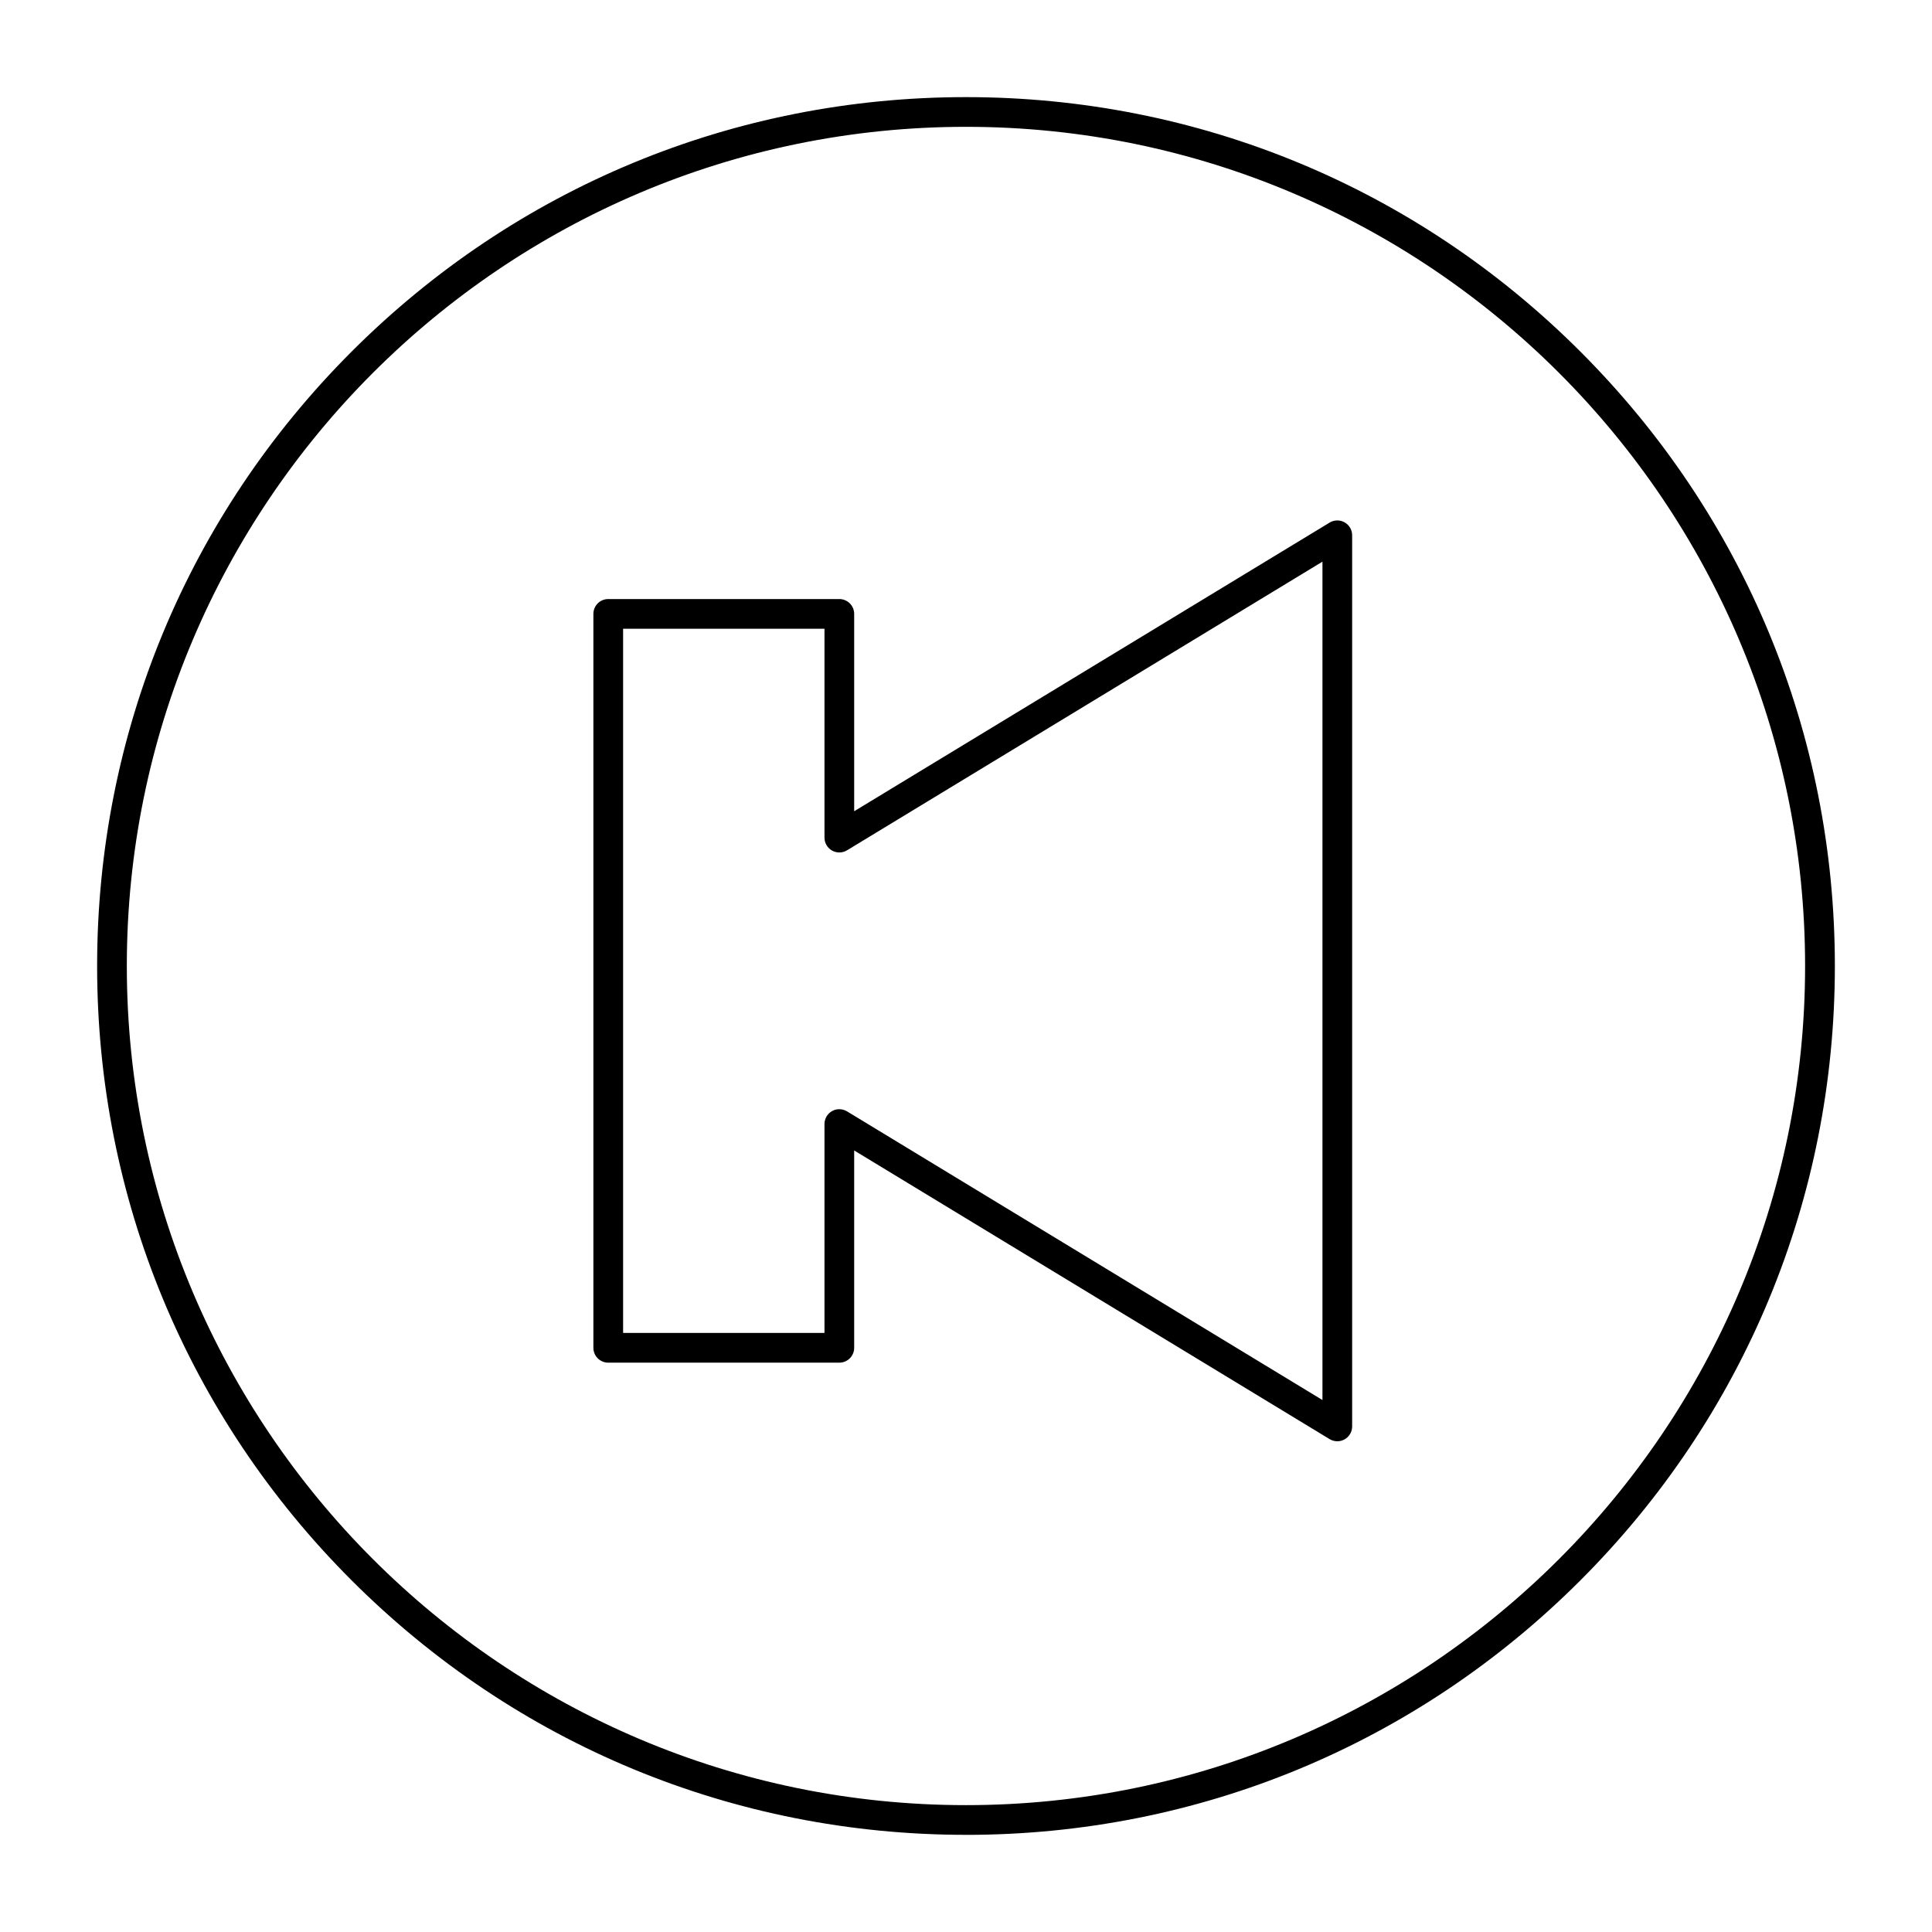
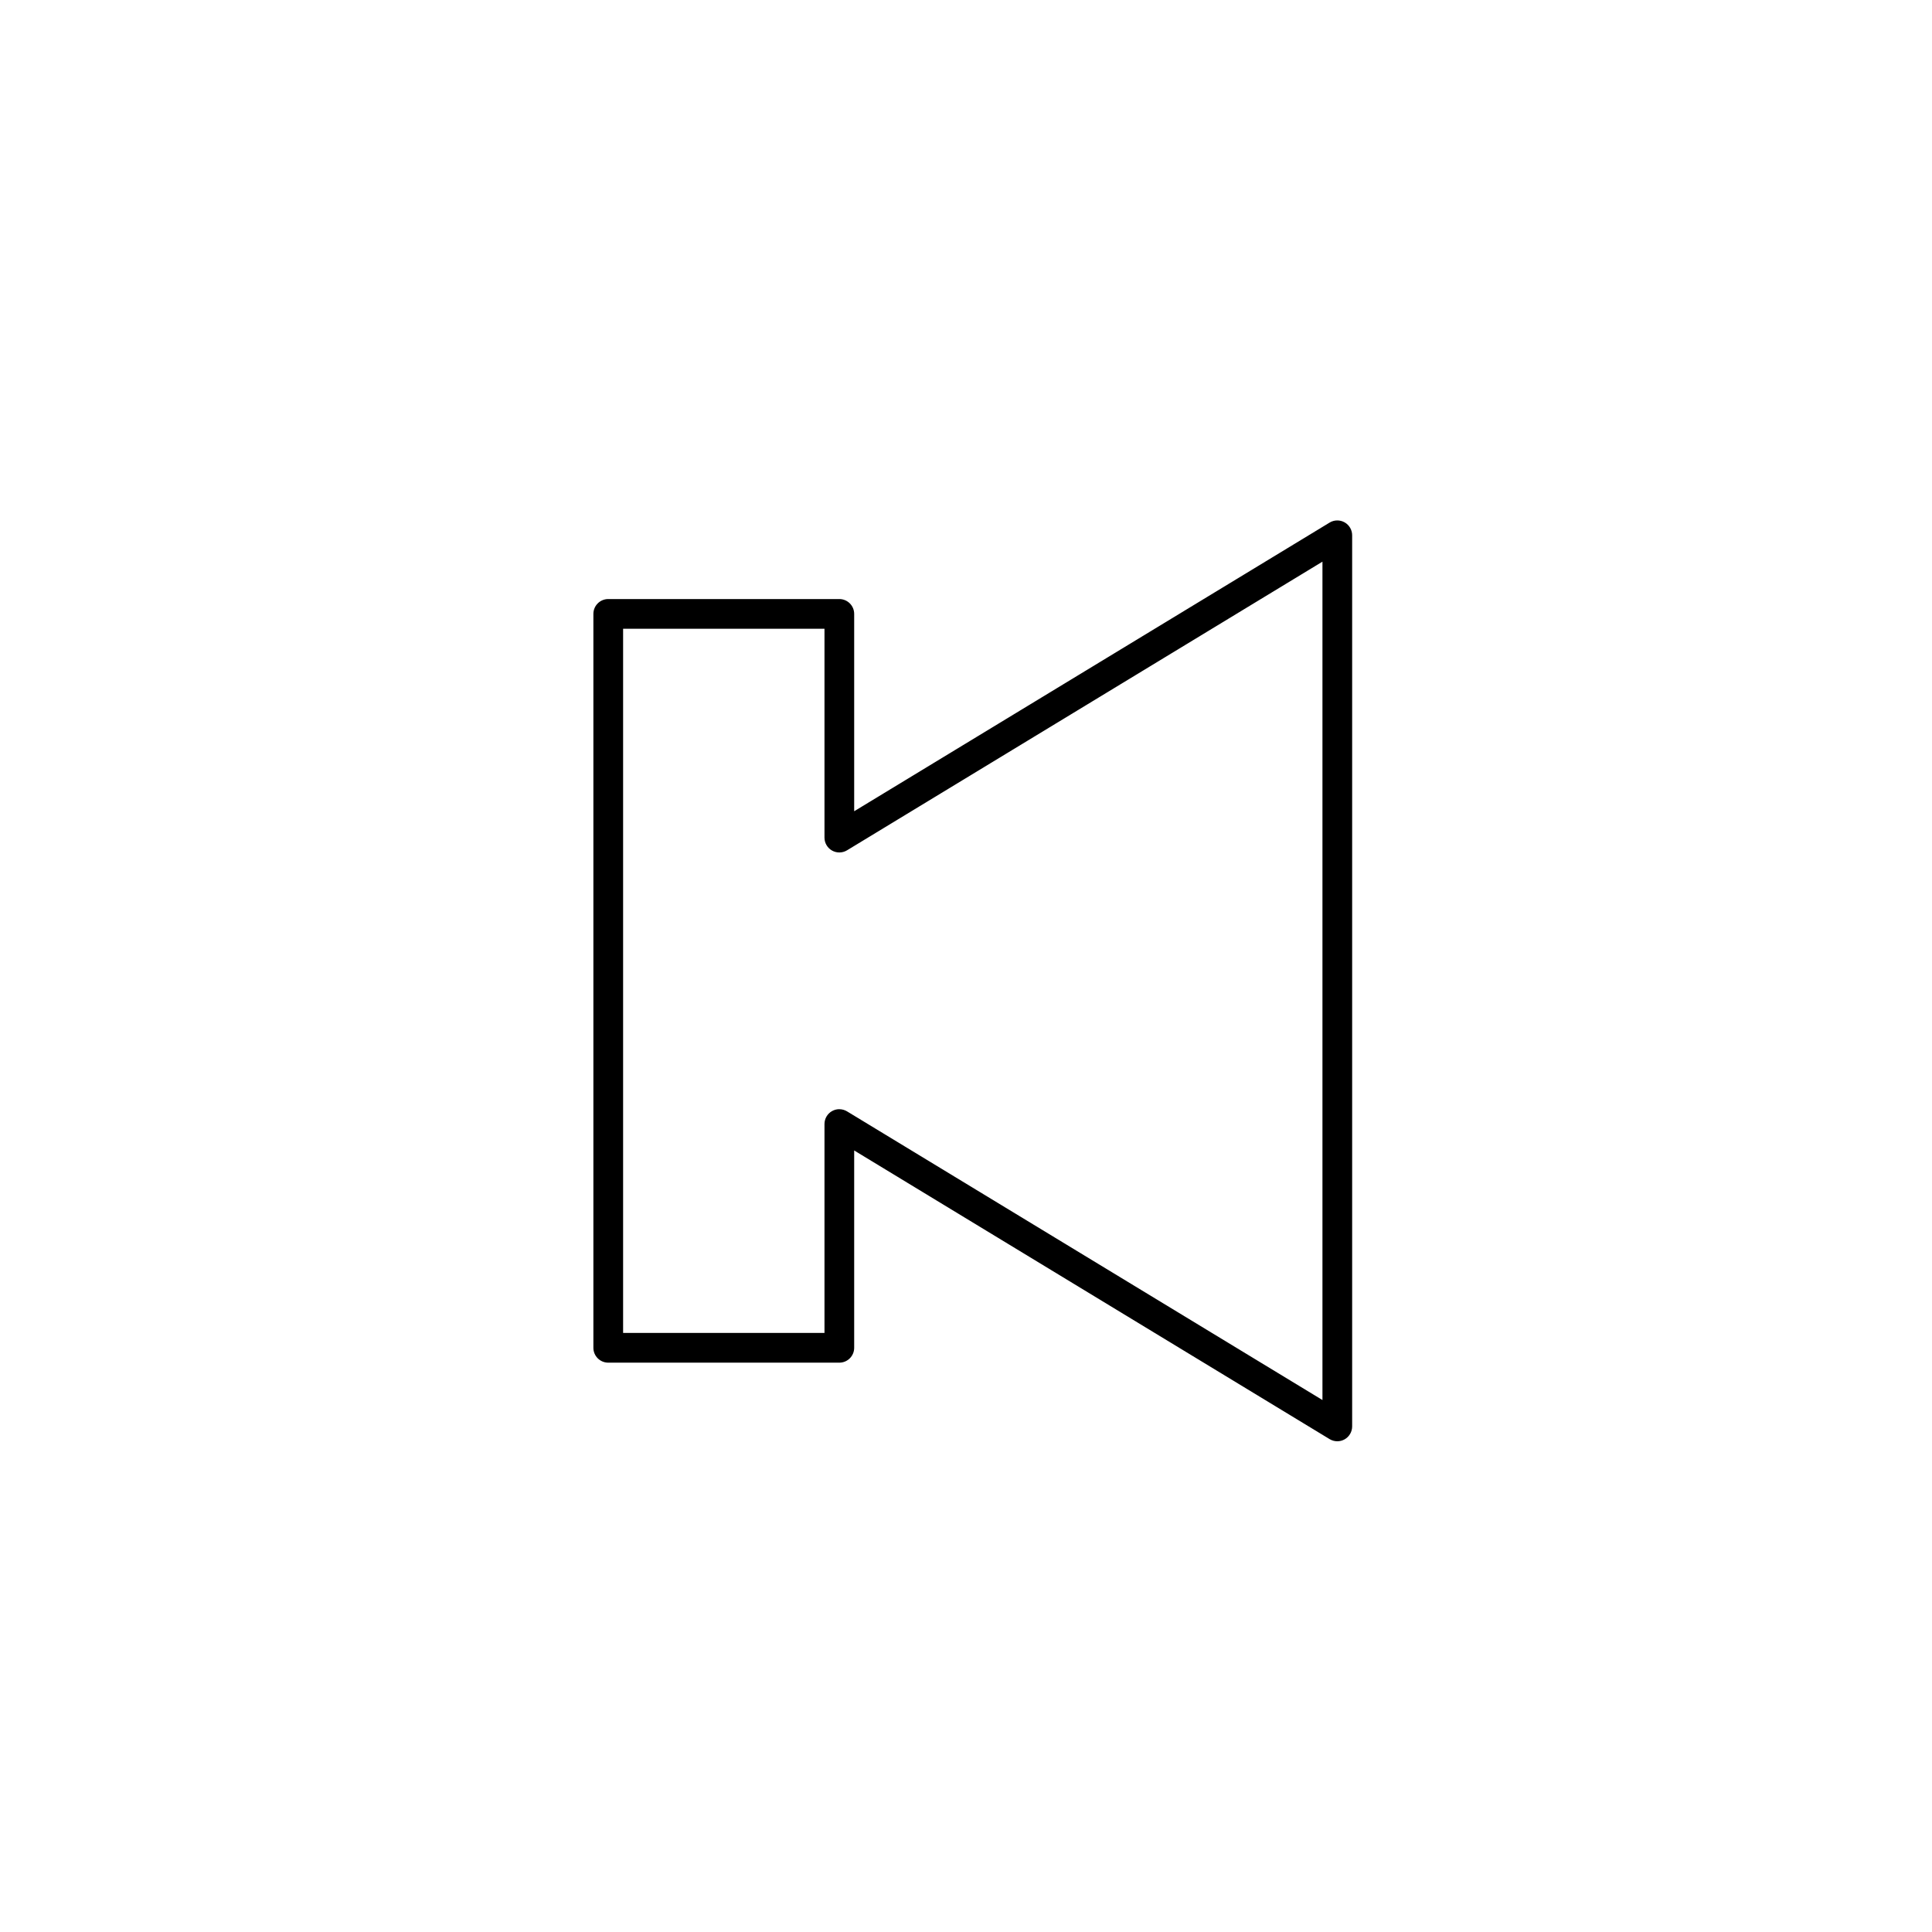
<svg xmlns="http://www.w3.org/2000/svg" fill="#000000" width="800px" height="800px" version="1.1" viewBox="144 144 512 512">
  <g>
    <path d="m498.4 525.95c-0.707 0-1.414-0.191-2.043-0.57l-125.99-76.496v52.297c0 2.172-1.762 3.938-3.938 3.938h-61.238c-2.172 0-3.938-1.762-3.938-3.938v-194.49c0-2.172 1.762-3.938 3.938-3.938h61.238c2.172 0 3.938 1.762 3.938 3.938v52.297l125.99-76.496c1.215-0.738 2.734-0.762 3.973-0.066 1.238 0.695 2.004 2.008 2.004 3.43v236.16c0 1.422-0.766 2.731-2.004 3.43-0.598 0.336-1.266 0.504-1.93 0.504zm-131.97-87.996c0.707 0 1.414 0.191 2.043 0.57l125.99 76.5v-222.18l-125.99 76.496c-1.215 0.738-2.734 0.762-3.973 0.066-1.238-0.695-2.004-2.008-2.004-3.43v-55.352h-53.367v186.61h53.367v-55.355c0-1.422 0.766-2.734 2.004-3.43 0.602-0.336 1.266-0.504 1.93-0.504z" />
-     <path d="m400 630.25c-61.504 0-119.32-23.949-162.82-67.441-43.492-43.484-67.441-101.31-67.441-162.81s23.949-119.32 67.441-162.82c43.488-43.492 101.31-67.441 162.82-67.441s119.33 23.949 162.82 67.441c43.488 43.488 67.438 101.31 67.438 162.82s-23.949 119.33-67.441 162.82c-43.488 43.488-101.31 67.438-162.81 67.438zm0-452.64c-122.62 0-222.39 99.762-222.39 222.39s99.762 222.38 222.38 222.38c122.62 0 222.38-99.762 222.38-222.38 0.004-122.62-99.758-222.39-222.38-222.39z" />
  </g>
</svg>